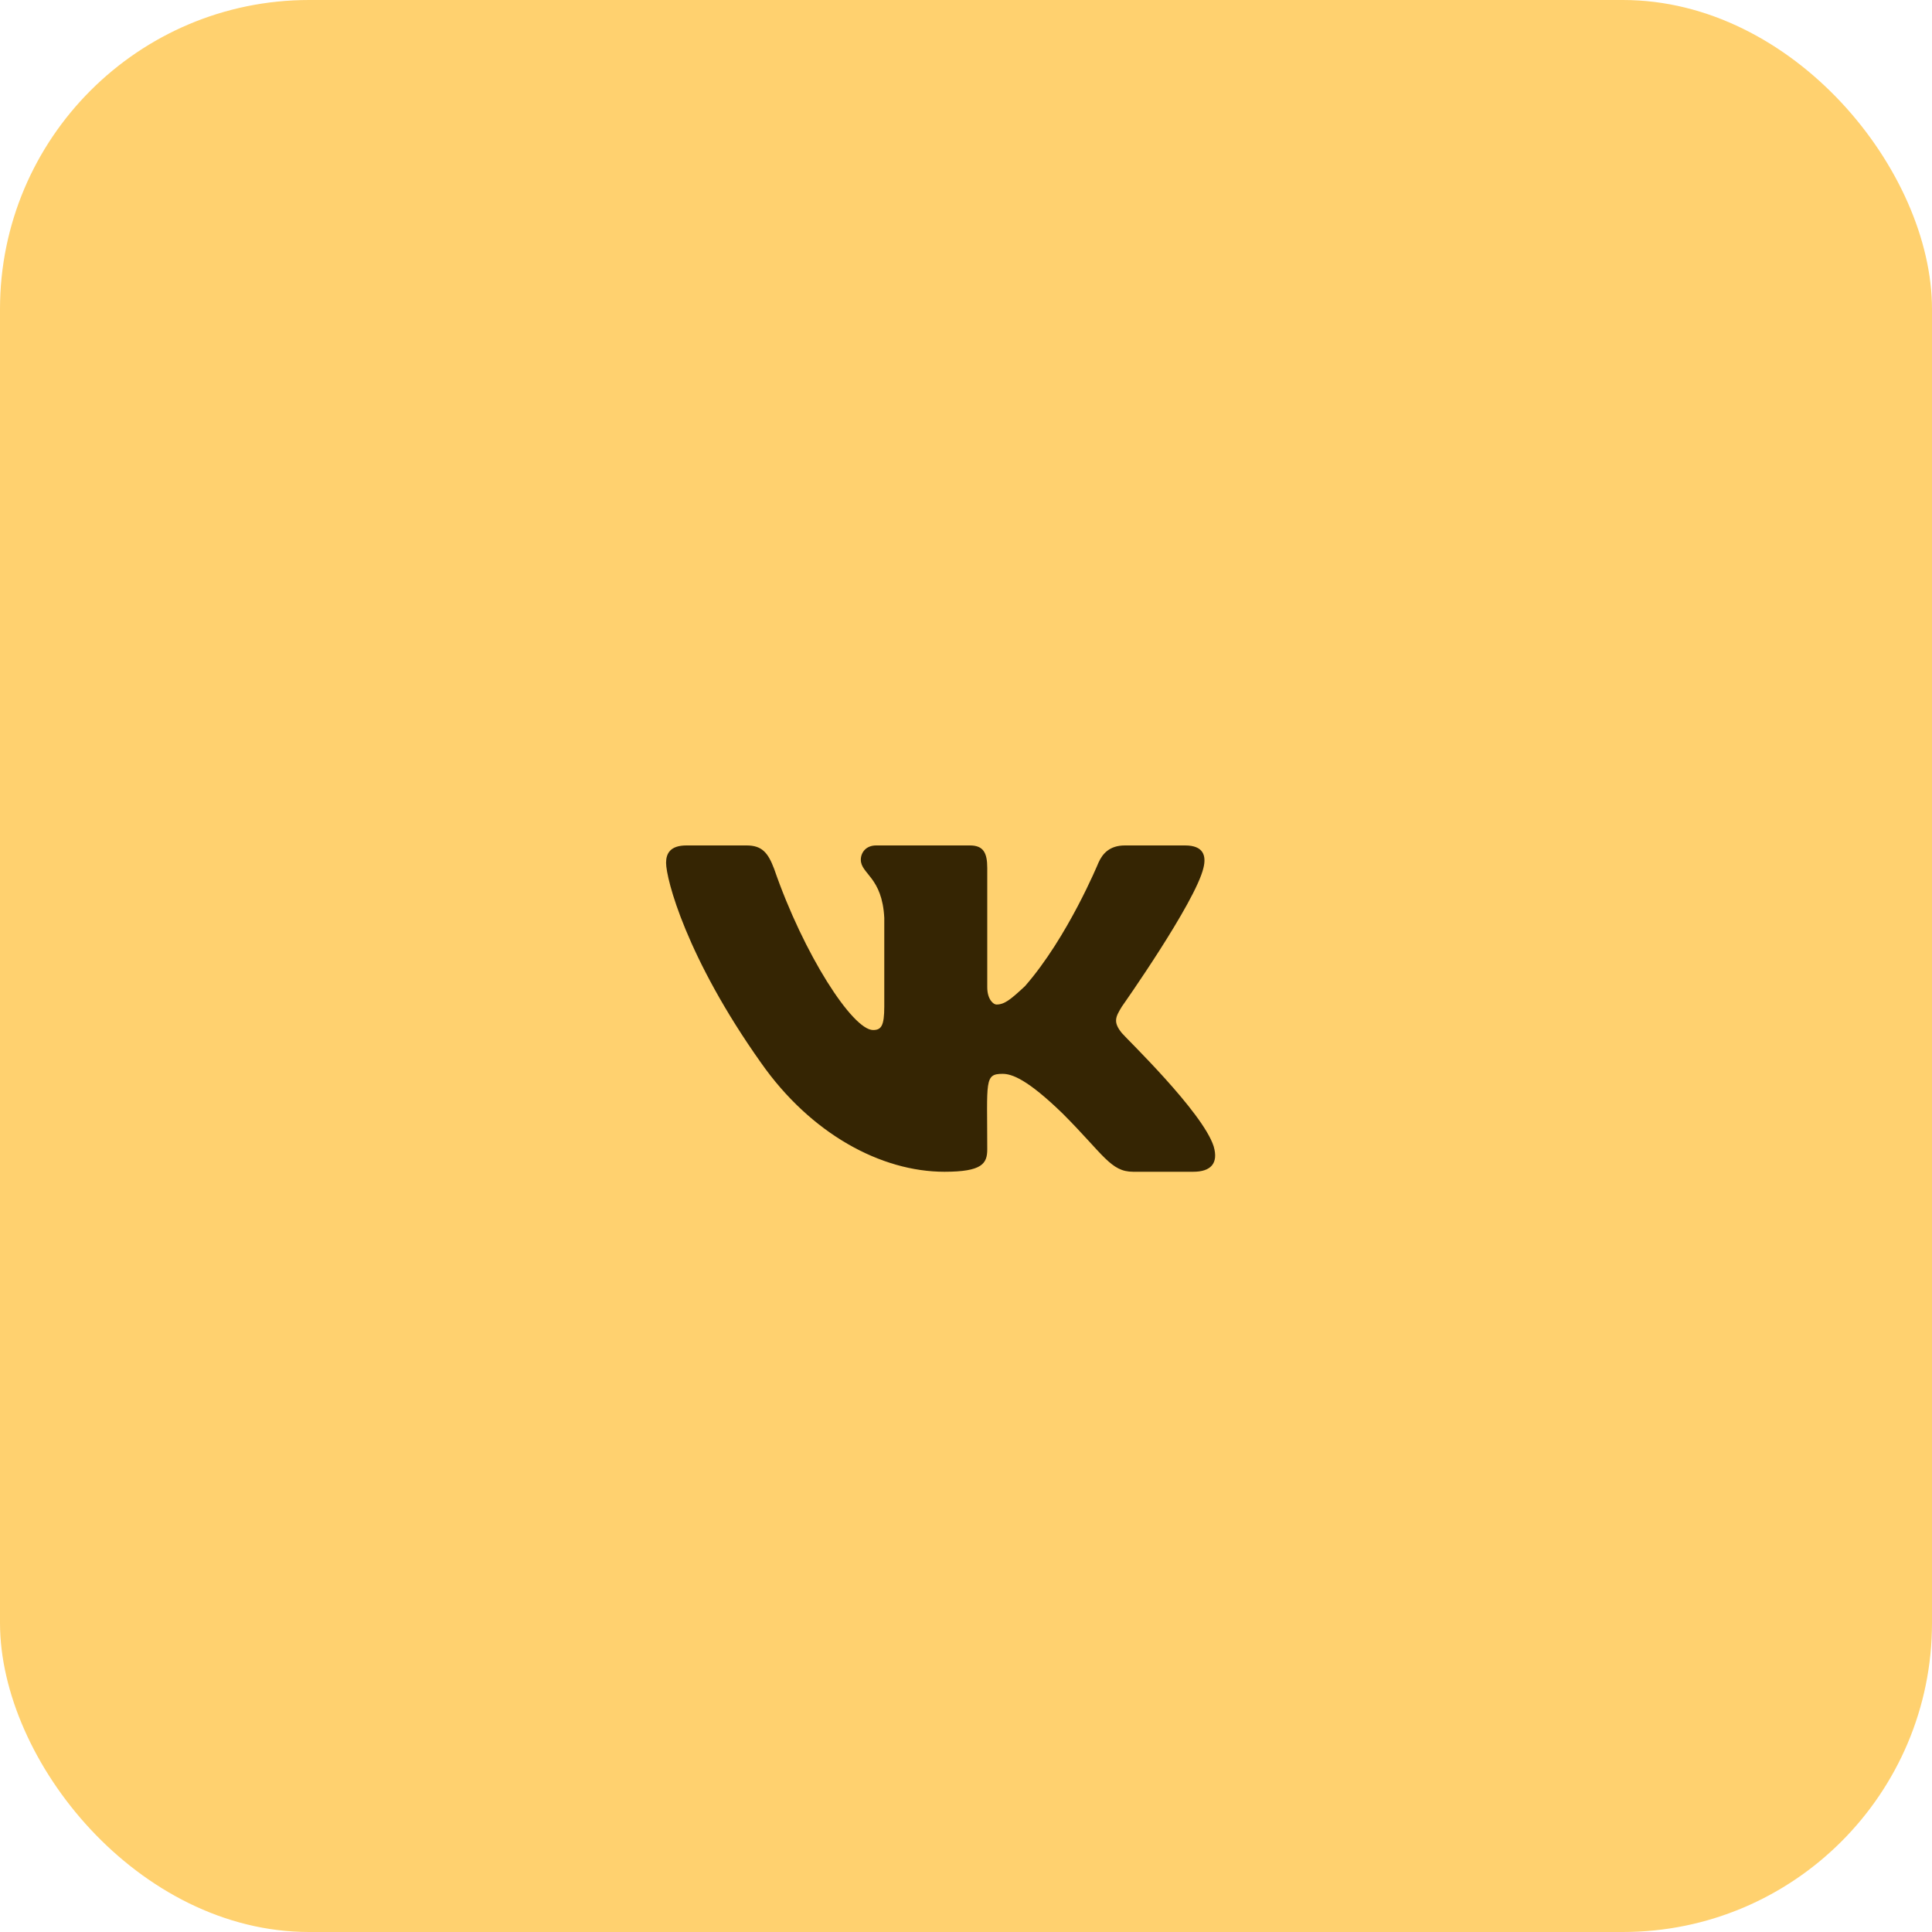
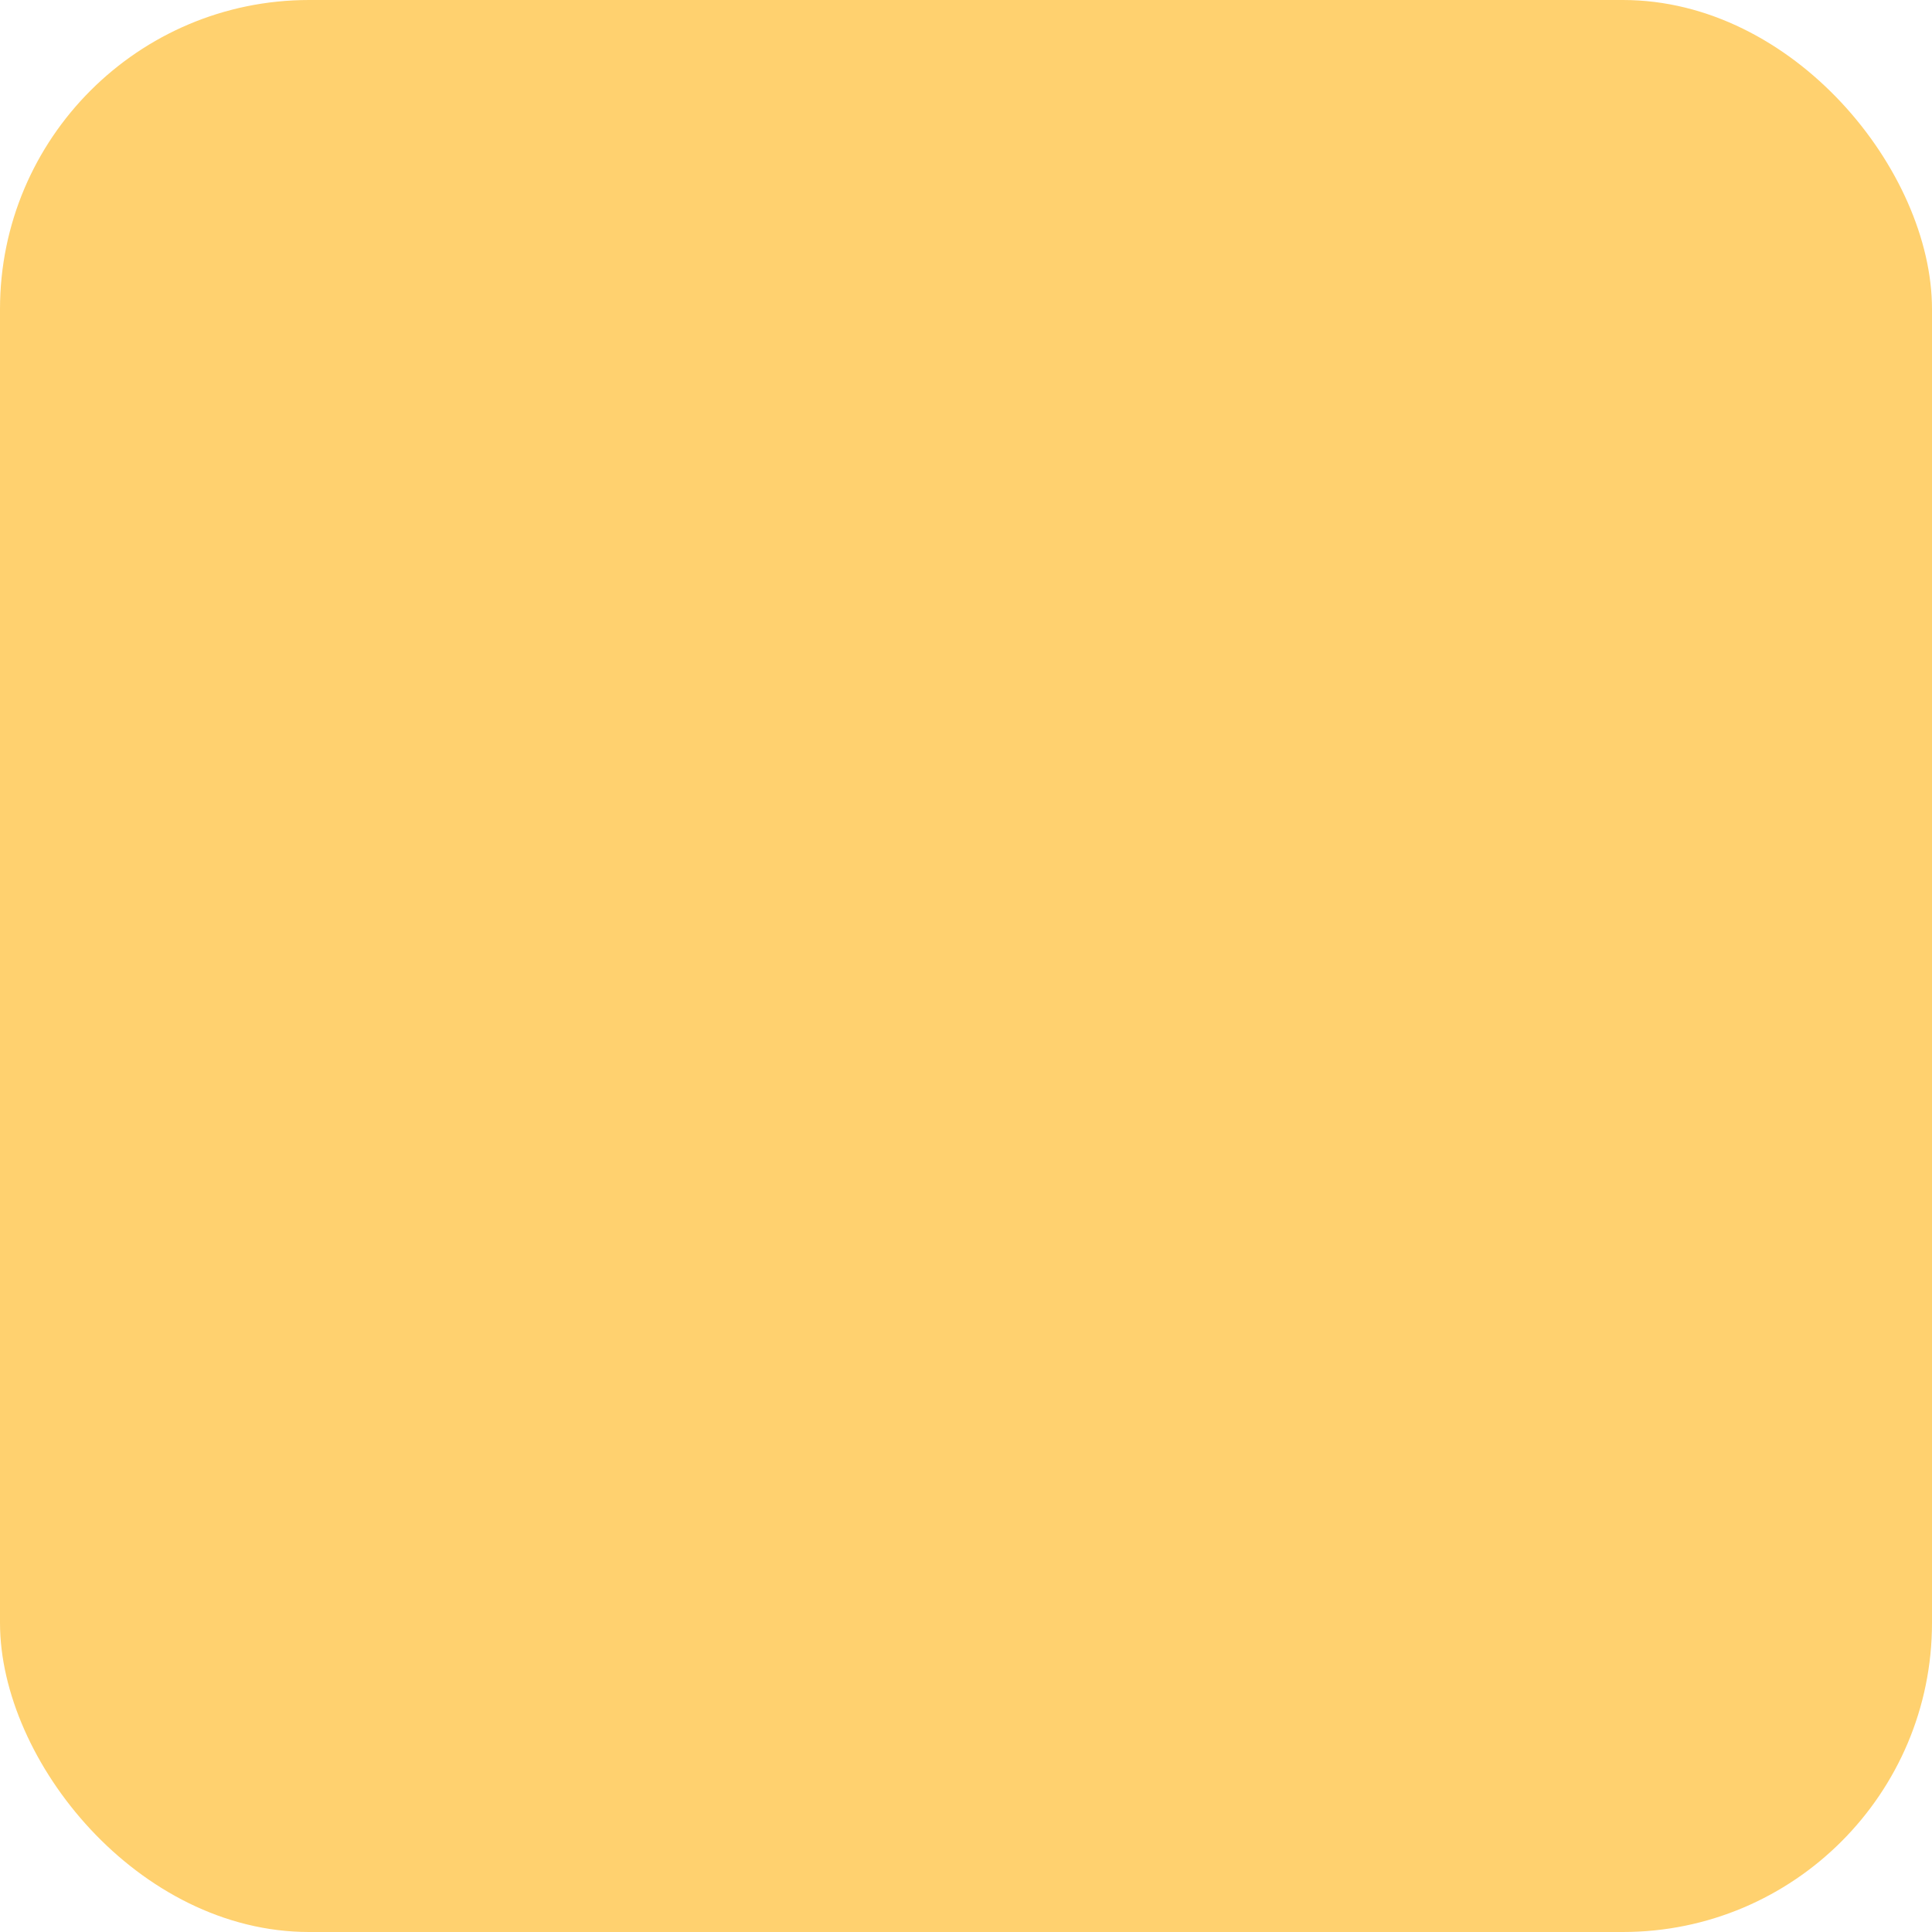
<svg xmlns="http://www.w3.org/2000/svg" width="50" height="50" viewBox="0 0 50 50" fill="none">
  <rect width="50" height="50" rx="8" fill="#FFD16F" />
-   <path d="M31.145 22.461C30.934 23.358 29.034 26.05 29.034 26.05C28.875 26.314 28.796 26.445 29.034 26.736C29.139 26.868 31.118 28.768 31.409 29.665C31.541 30.114 31.329 30.325 30.881 30.325H29.324C28.743 30.325 28.558 29.876 27.503 28.82C26.579 27.923 26.183 27.791 25.946 27.791C25.471 27.791 25.55 27.976 25.55 29.744C25.55 30.114 25.418 30.325 24.442 30.325C22.806 30.325 20.985 29.348 19.692 27.501C17.765 24.783 17.238 22.751 17.238 22.329C17.238 22.091 17.343 21.88 17.765 21.88H19.322C19.718 21.88 19.876 22.065 20.035 22.487C20.8 24.704 22.067 26.657 22.595 26.657C22.806 26.657 22.885 26.551 22.885 26.05V23.754C22.832 22.698 22.278 22.619 22.278 22.25C22.278 22.065 22.41 21.88 22.674 21.88H25.102C25.445 21.88 25.55 22.065 25.55 22.461V25.548C25.55 25.865 25.709 25.997 25.788 25.997C25.999 25.997 26.157 25.865 26.526 25.522C27.635 24.255 28.427 22.329 28.427 22.329C28.532 22.091 28.717 21.88 29.113 21.88H30.67C31.145 21.88 31.224 22.144 31.145 22.461Z" fill="#352503" />
</svg>